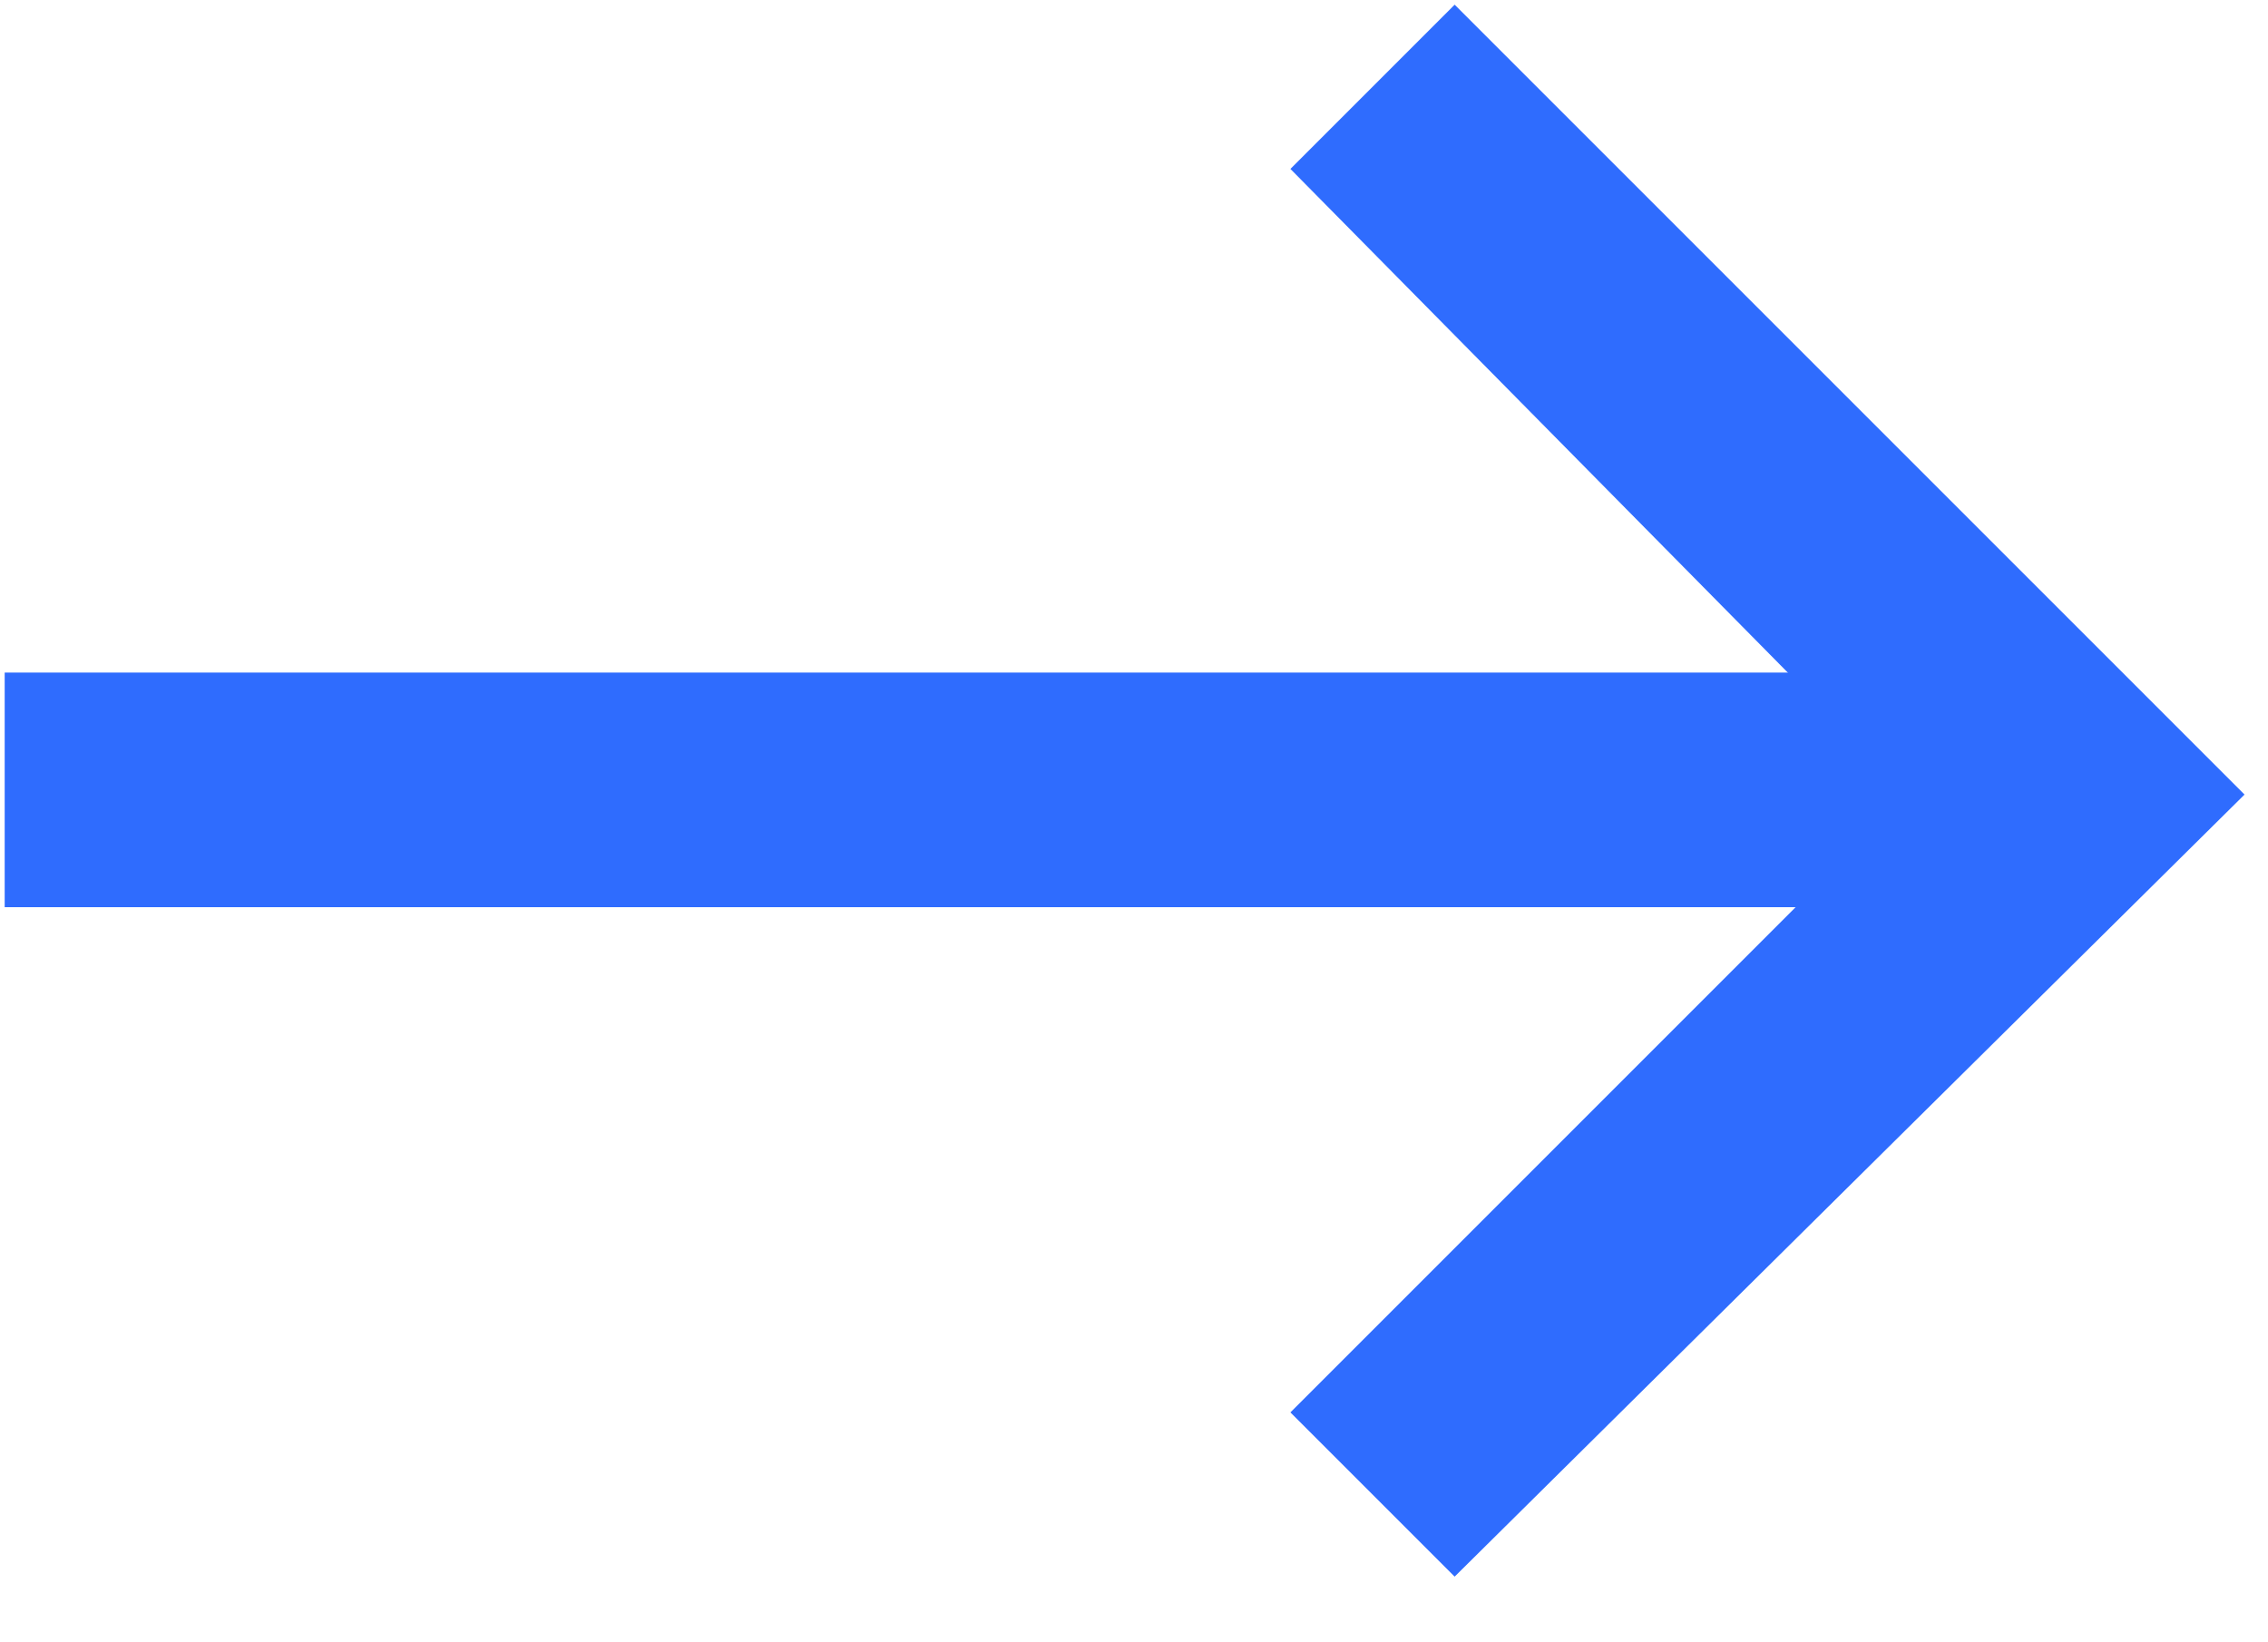
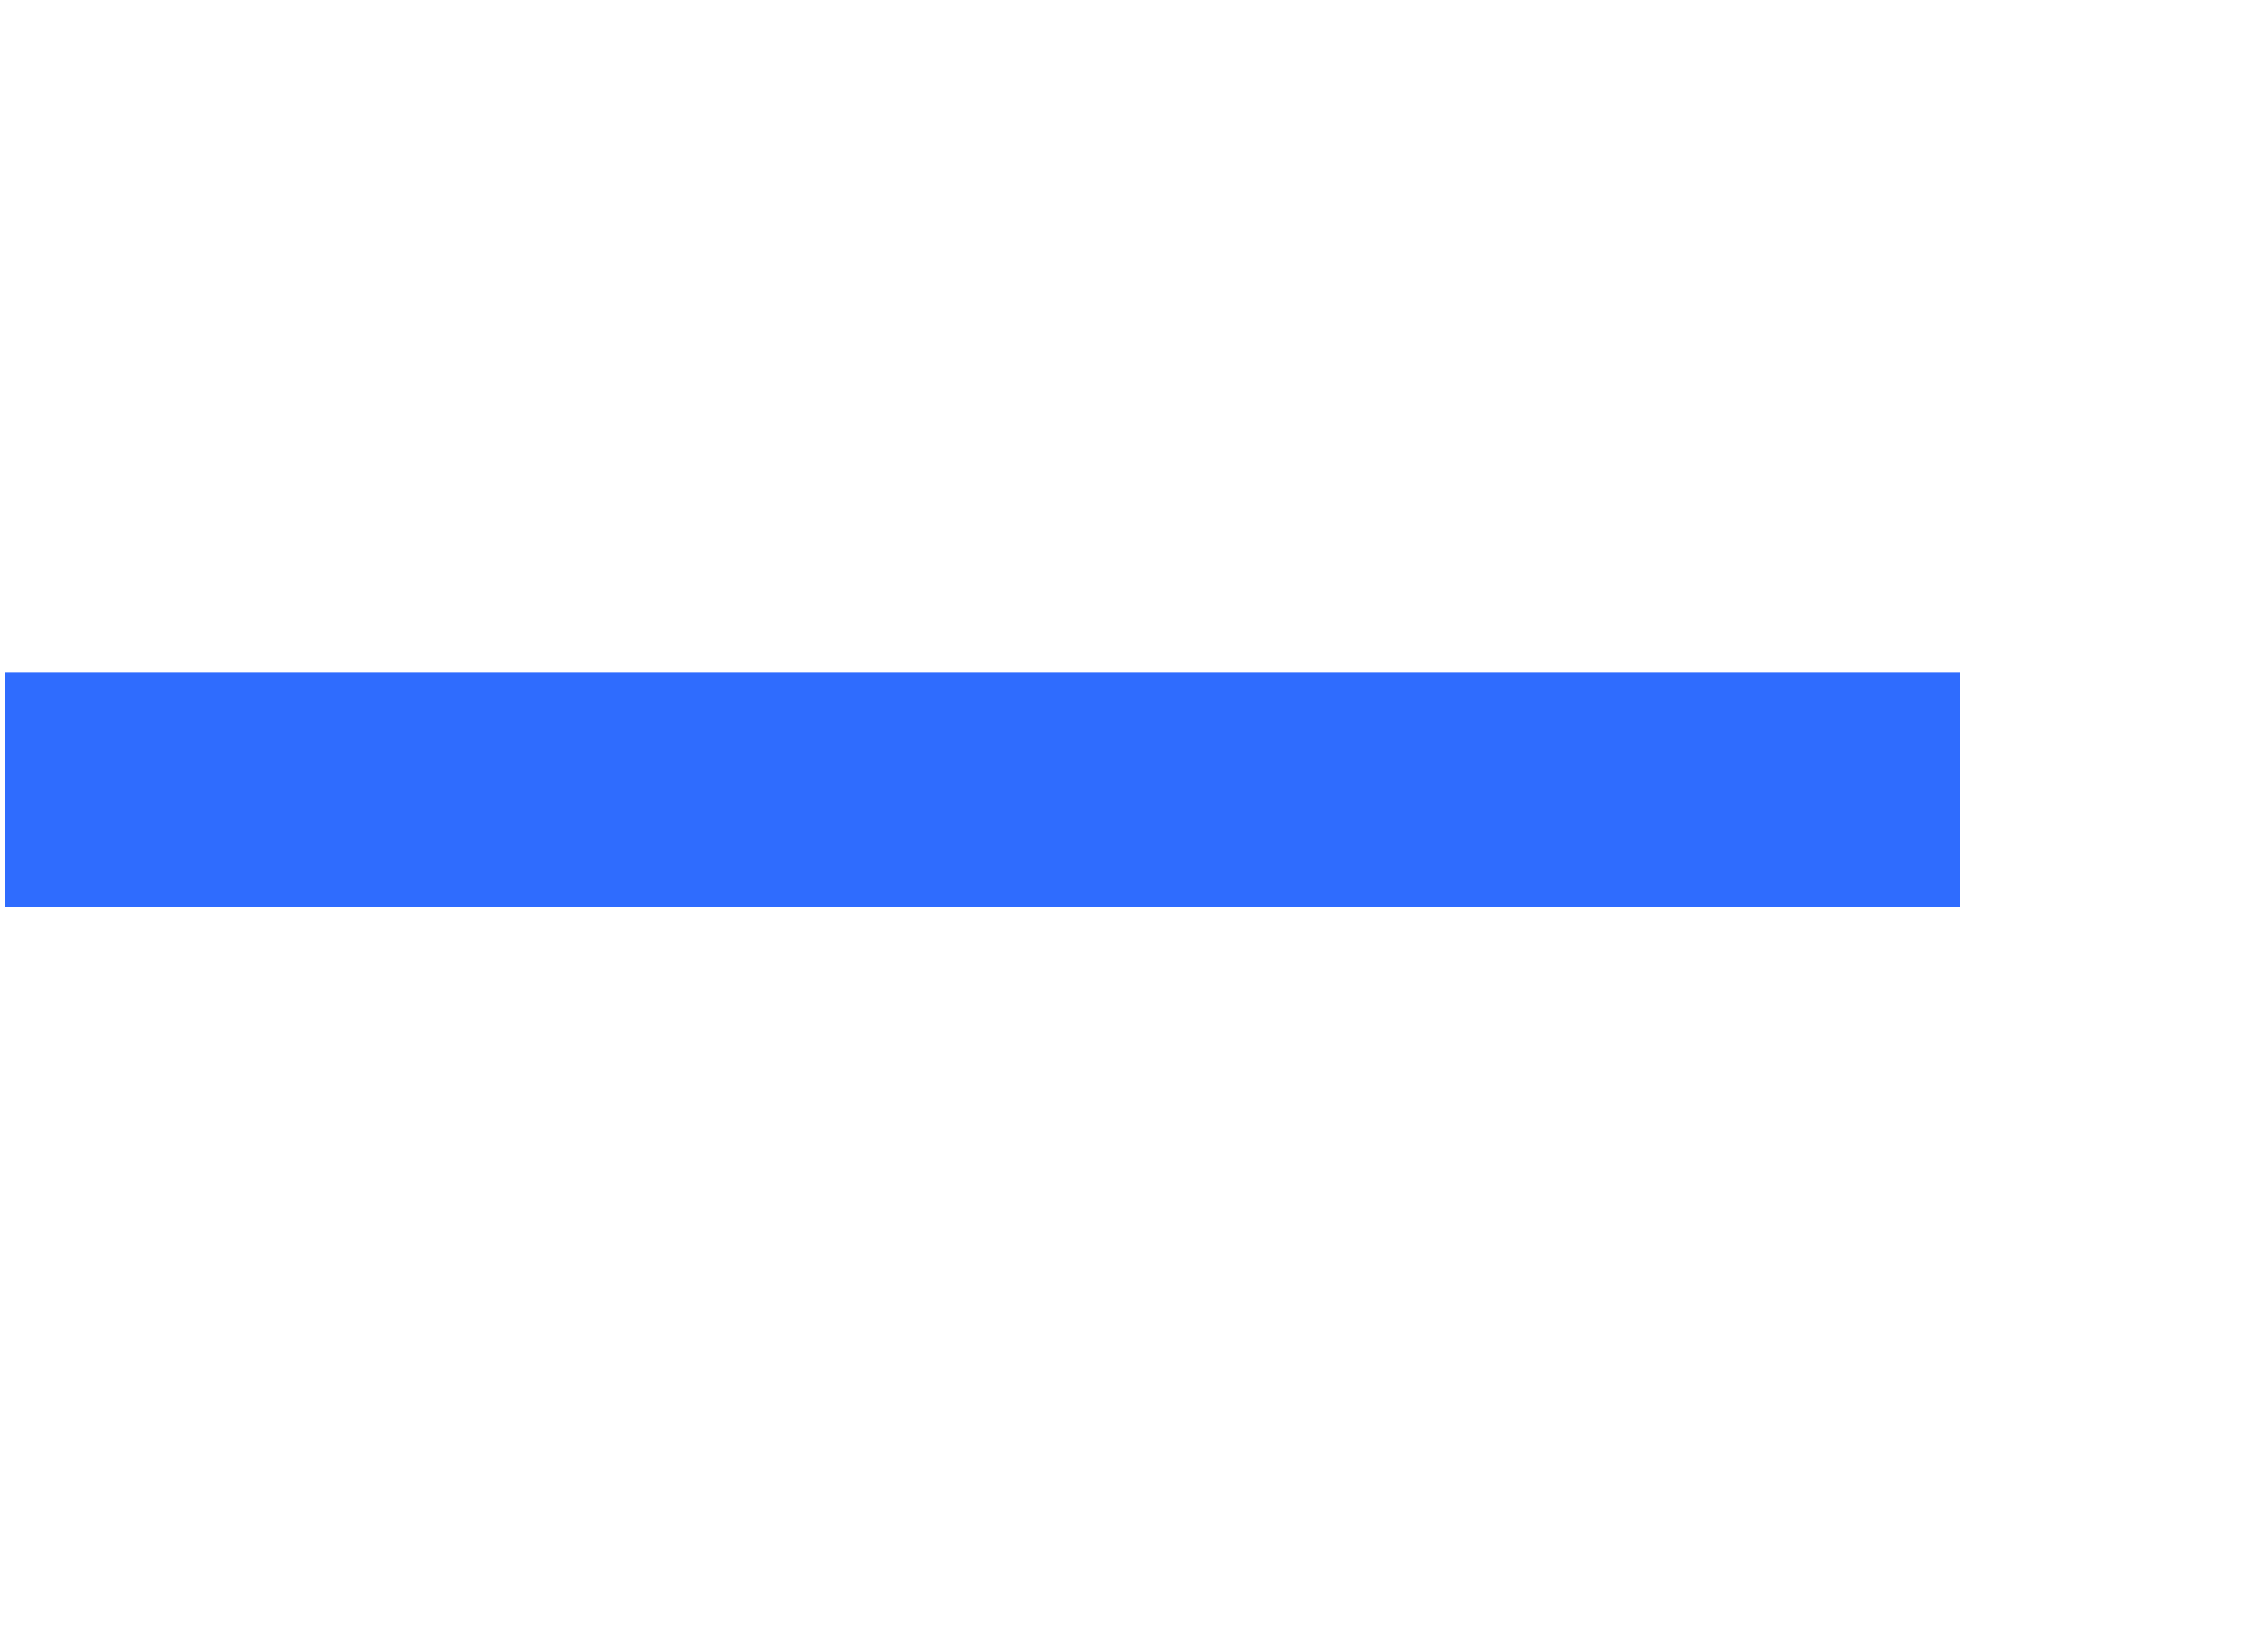
<svg xmlns="http://www.w3.org/2000/svg" width="29px" height="21px" viewBox="0 0 29 21" version="1.1">
  <title>icn-txtlink-arrow-hover</title>
  <g id="Page-1" stroke="none" stroke-width="1" fill="none" fill-rule="evenodd">
    <g id="icn-txtlink-arrow-hover" transform="translate(-13, -14)">
      <polygon id="Fill-1" points="0.6 48.1 48.6 48.1 48.6 0.1 0.6 0.1" />
      <g id="Group-4" transform="translate(12.36, 13.76)" fill="#2F6CFE" fill-rule="nonzero">
        <g id="Mask" transform="translate(0, 8.64)">
          <polygon id="path-1_1_" points="0.7 3.2 25.7 3.2 25.7 0.2 0.7 0.2" />
        </g>
        <g id="Mask_1_" transform="translate(16.44, 0)">
-           <polygon id="path-3_1_" points="2.8 20.4 0.7 18.3 8.6 10.4 0.7 2.4 2.8 0.3 12.9 10.4" />
-         </g>
+           </g>
      </g>
    </g>
  </g>
</svg>